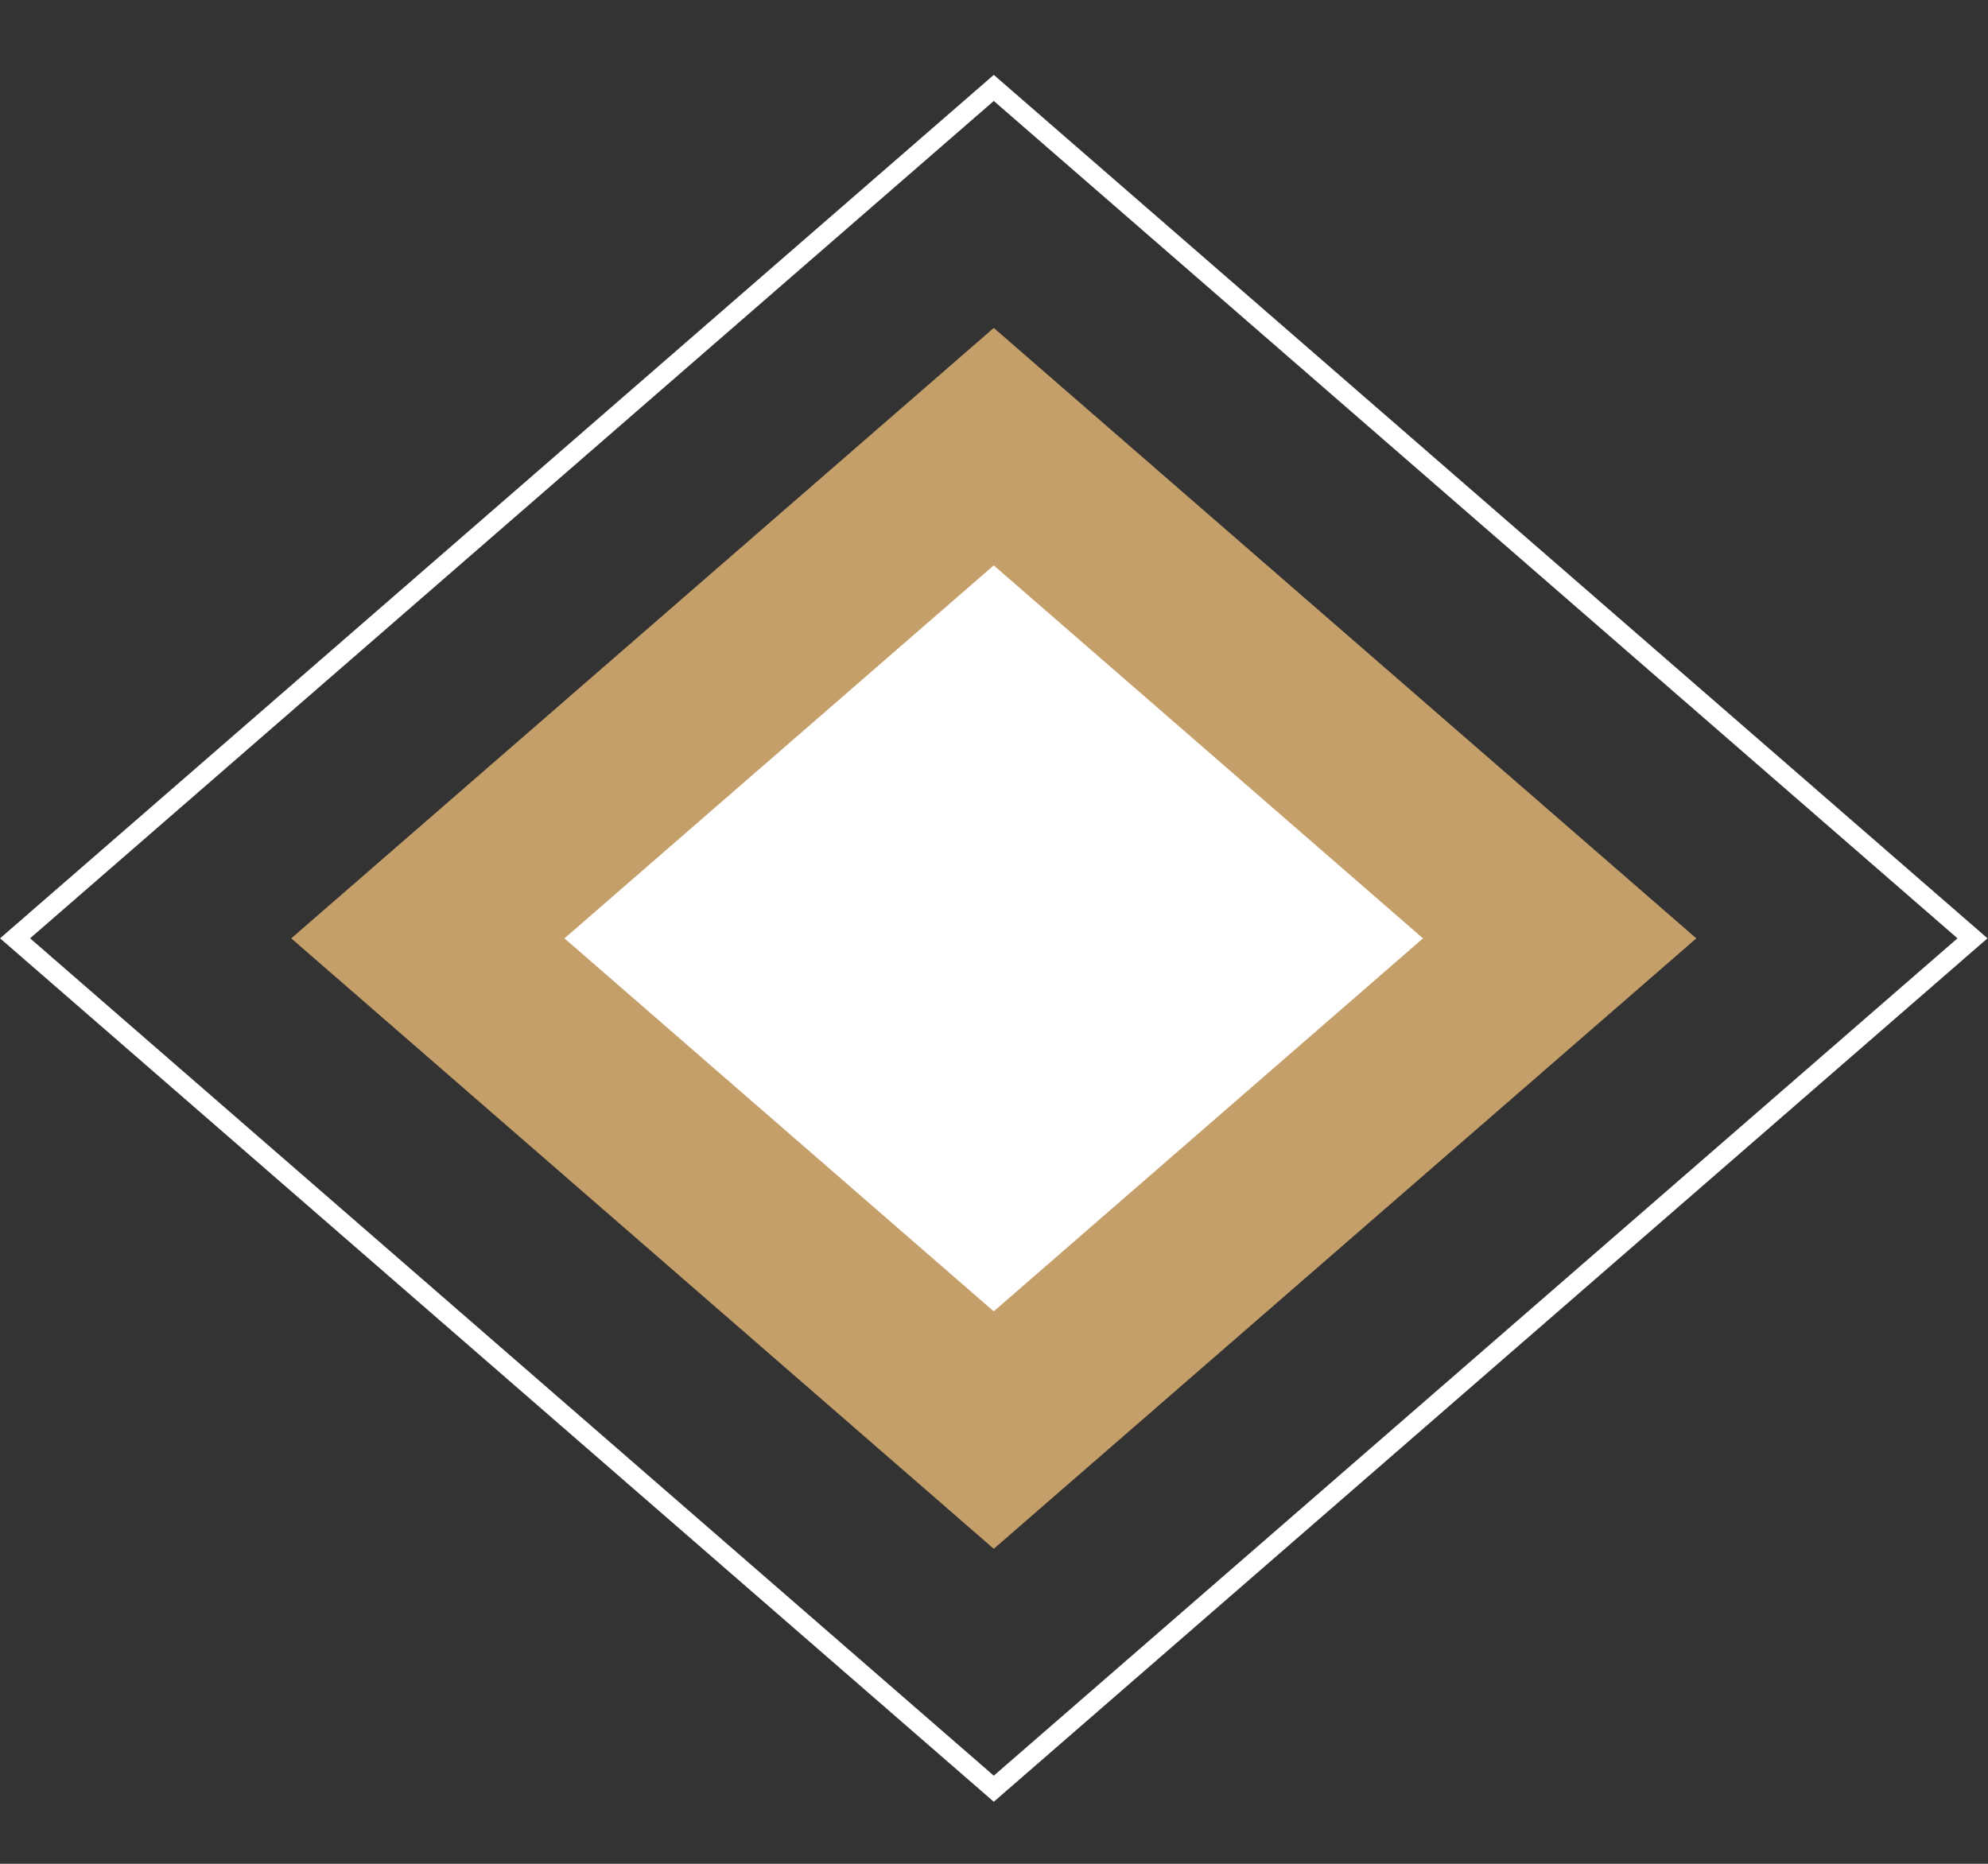
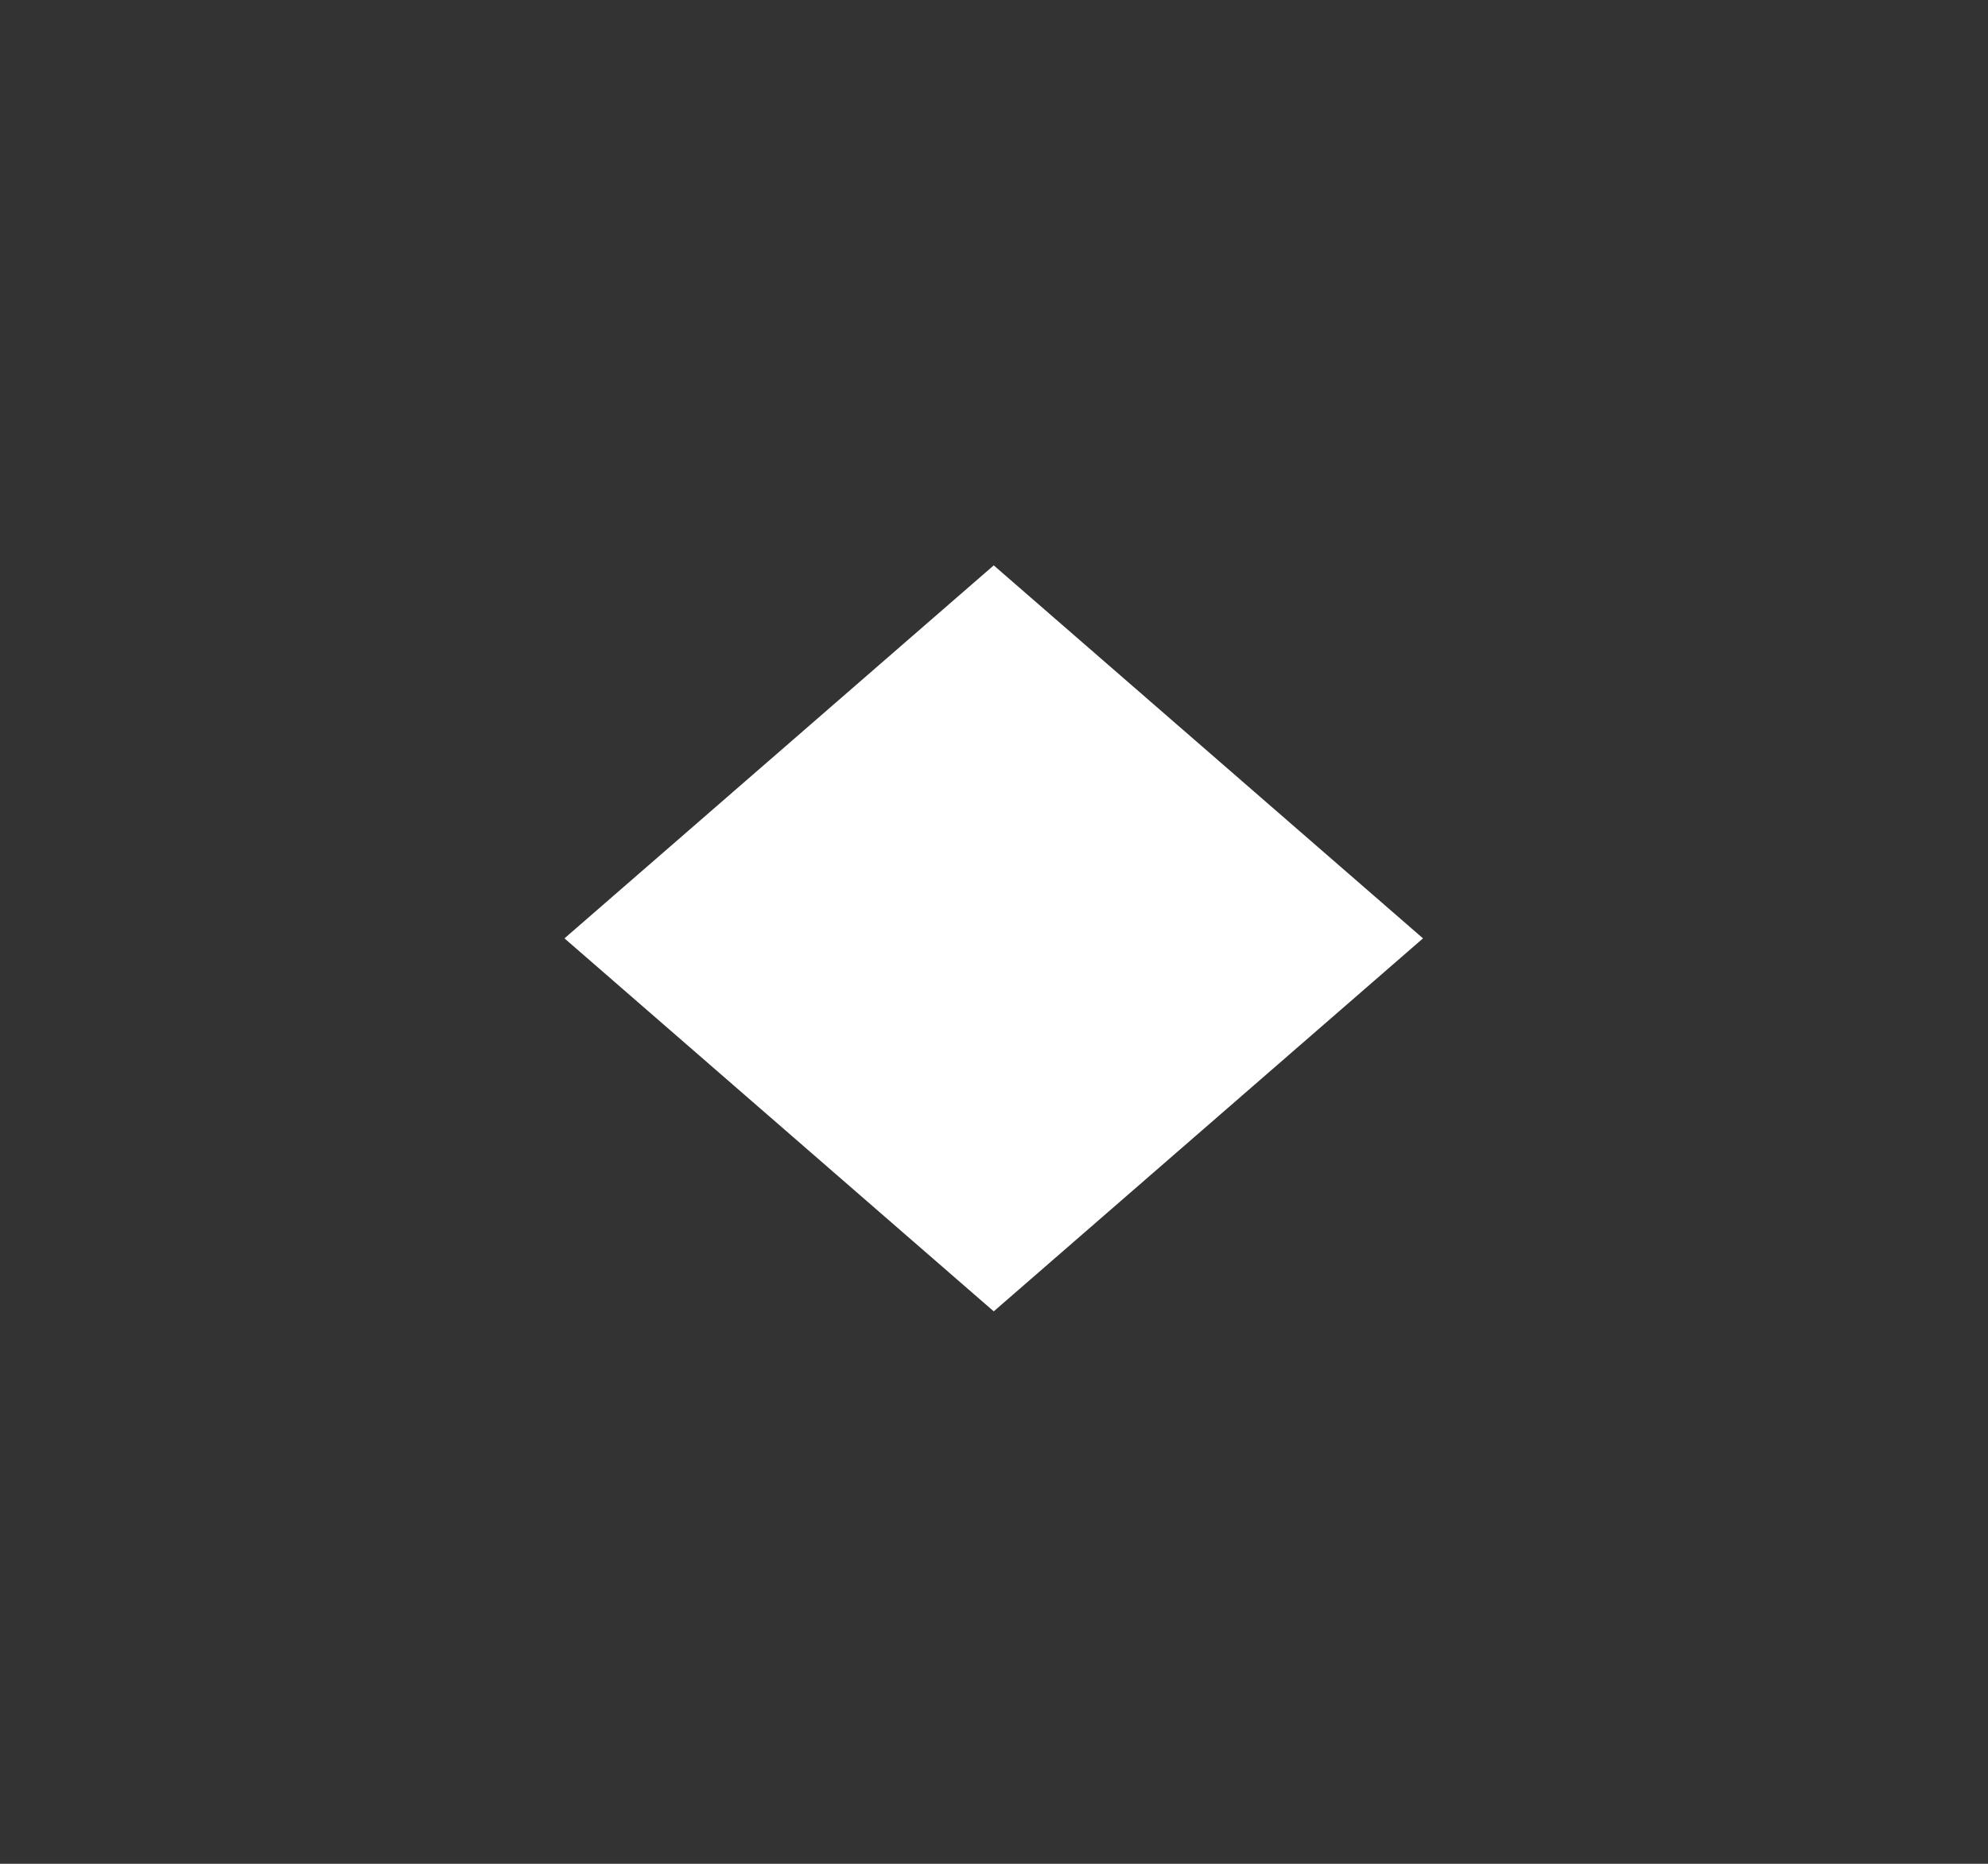
<svg xmlns="http://www.w3.org/2000/svg" width="16" height="15" viewBox="0 0 16 15" fill="none">
  <rect x="0" y="0" width="16" height="15" fill="#333333" stroke="none" />
-   <rect width="7.489" height="7.489" transform="matrix(0.755 -0.656 0.755 0.656 2.344 7.552)" fill="#C59F6A" />
-   <rect x="0.121" width="10.433" height="10.433" transform="matrix(0.755 -0.656 0.755 0.656 0.03 7.631)" stroke="white" stroke-width="0.16" />
  <rect width="4.576" height="4.576" transform="matrix(0.755 -0.656 0.755 0.656 4.543 7.552)" fill="white" />
</svg>